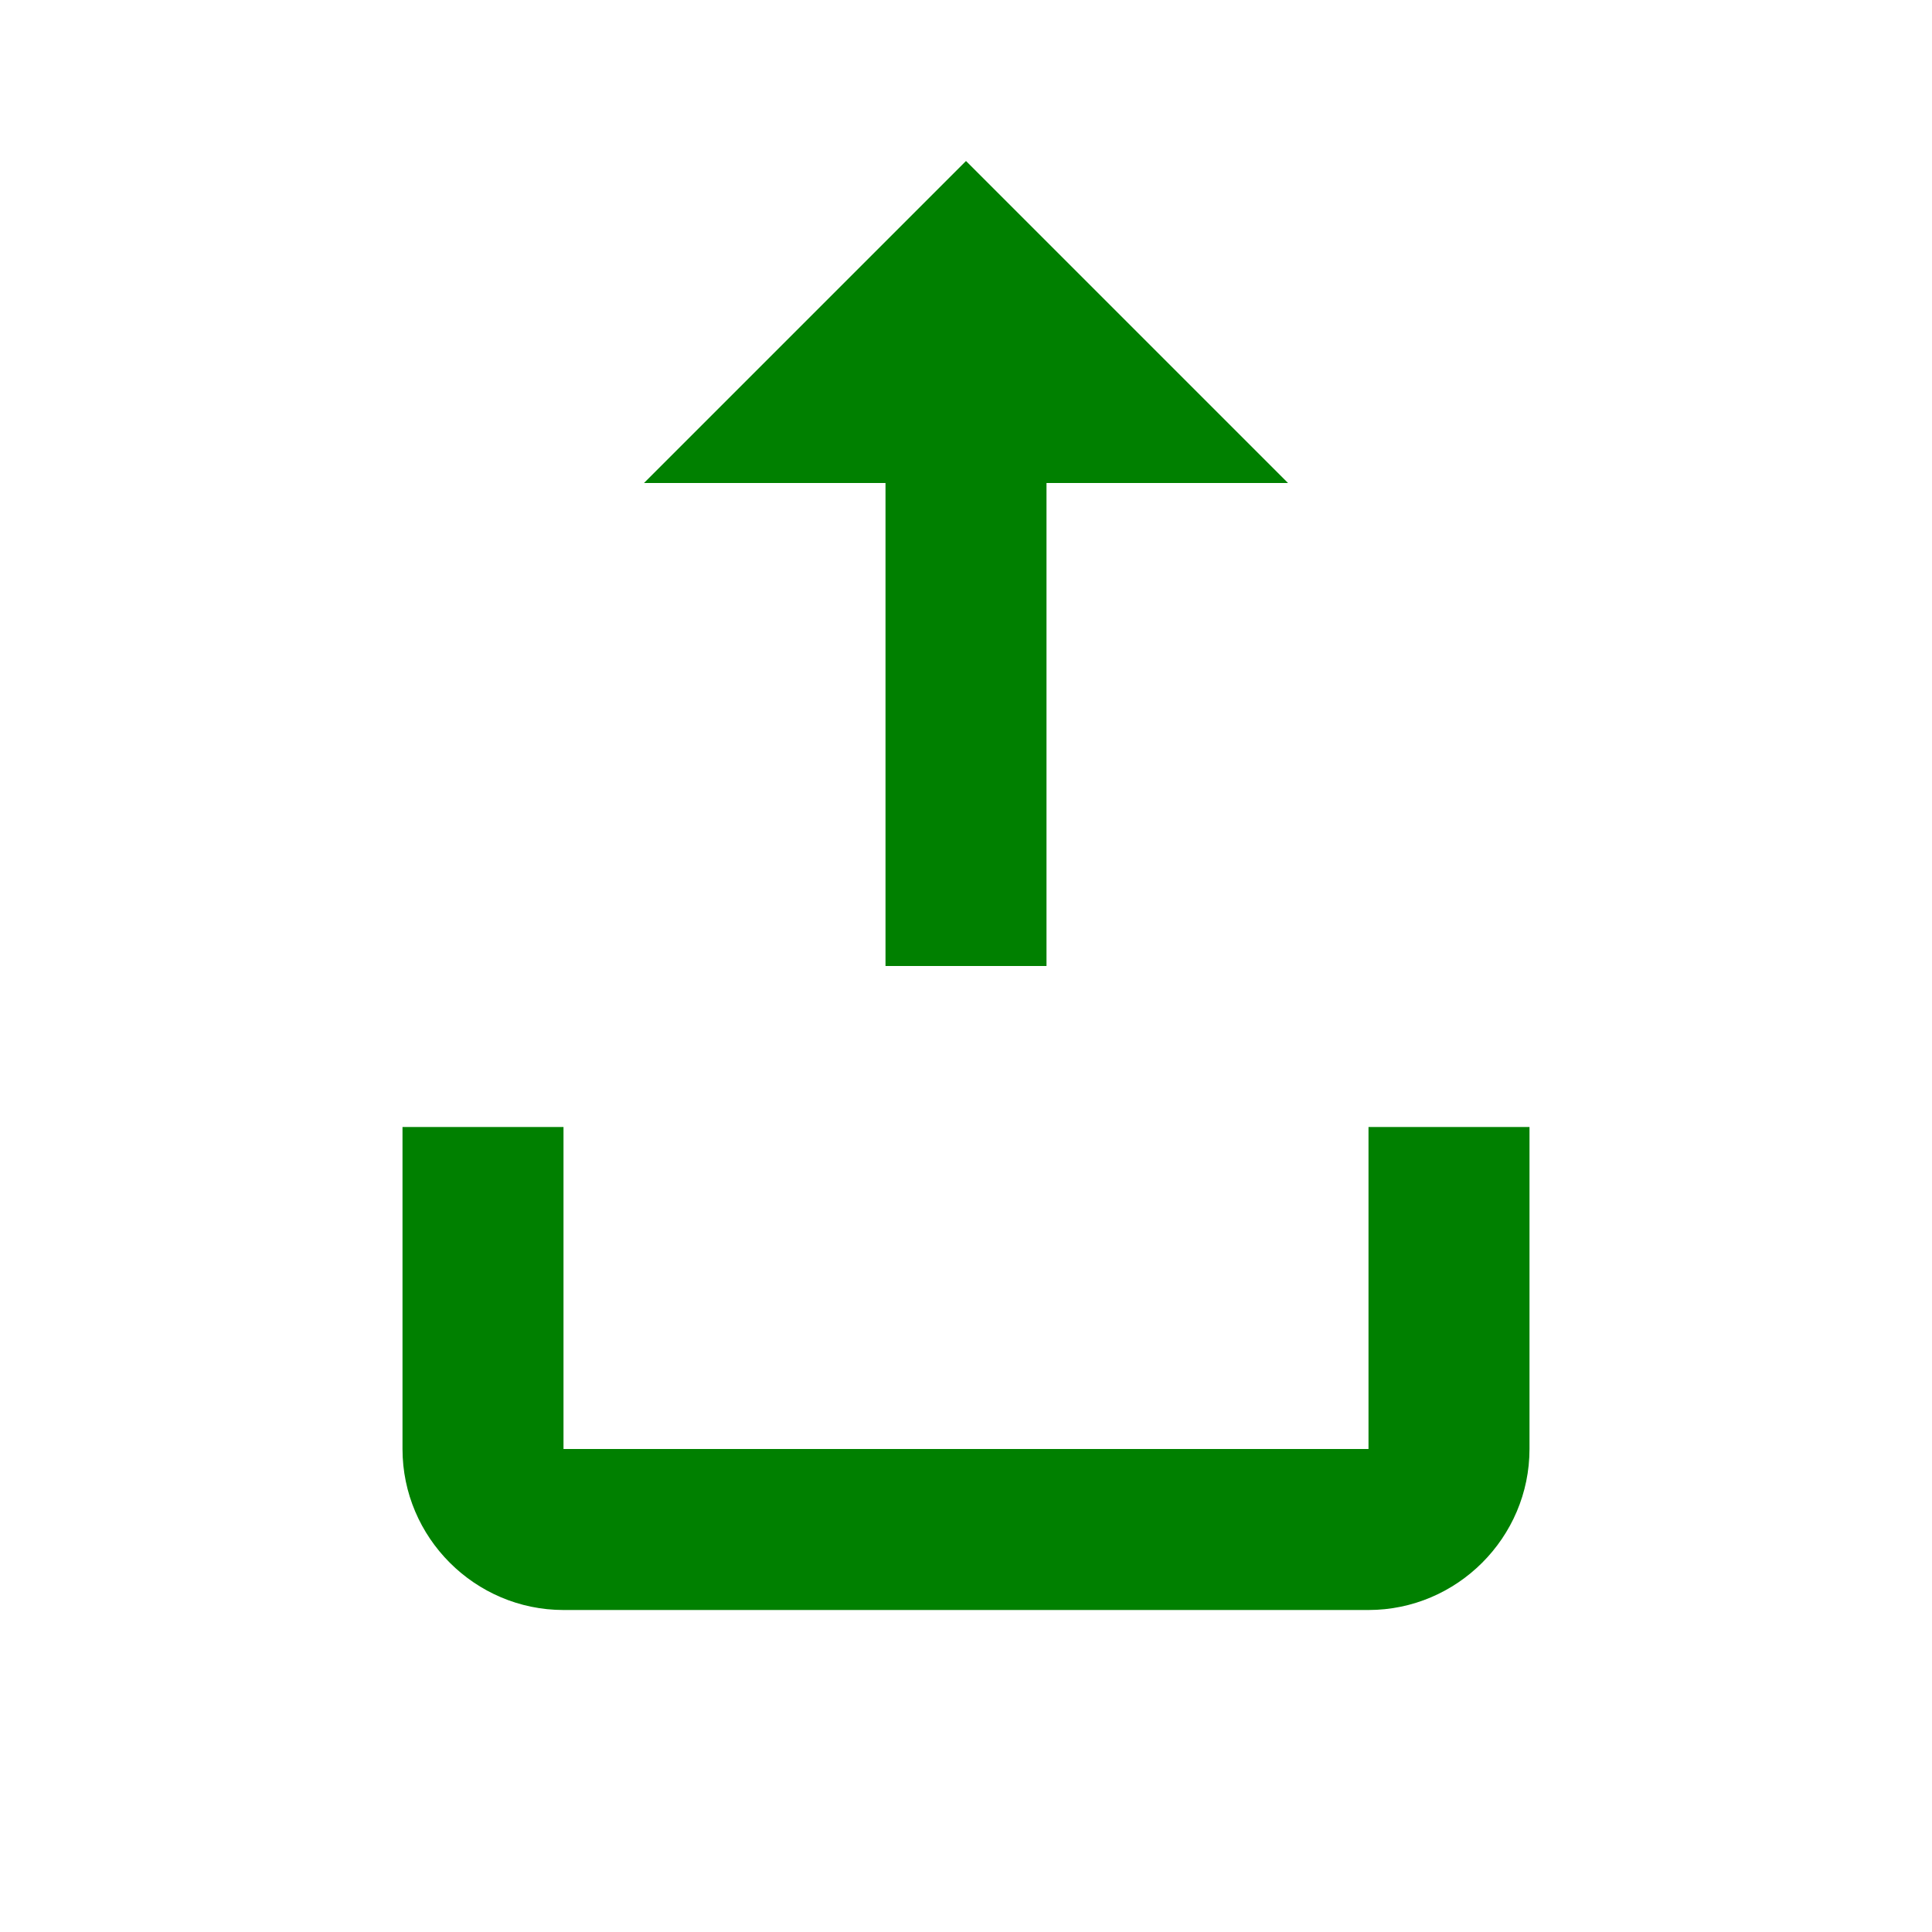
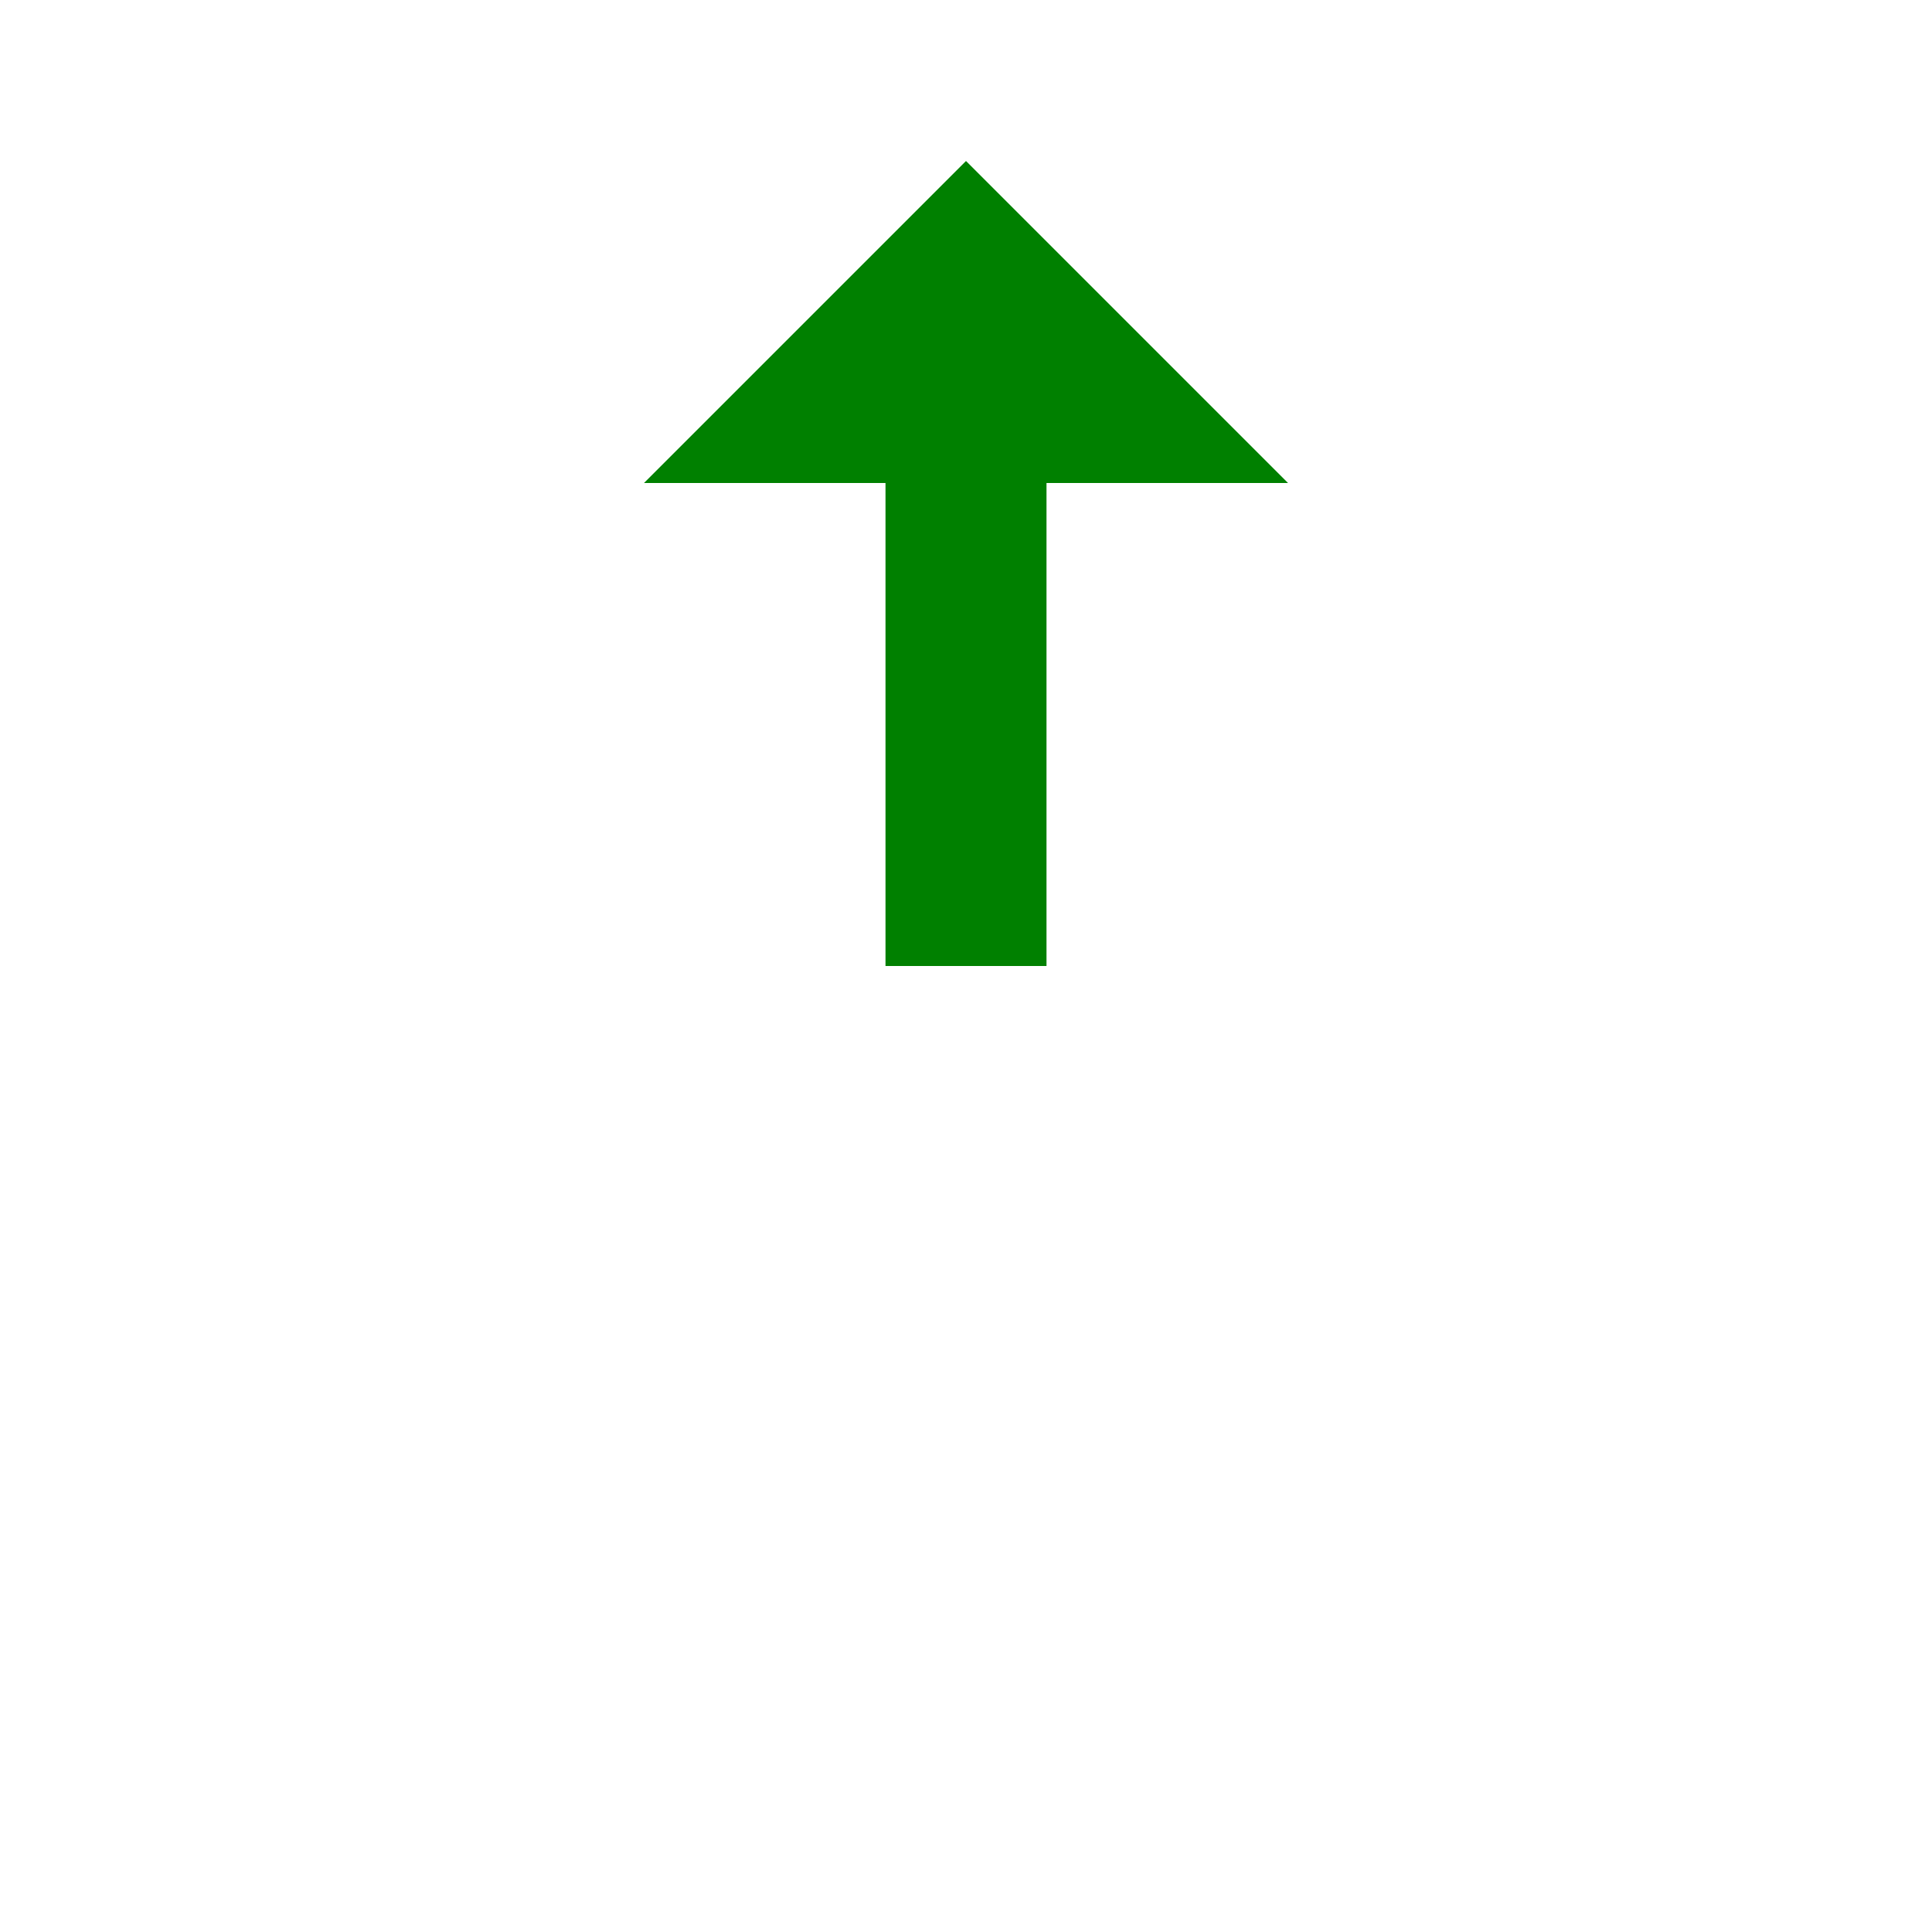
<svg xmlns="http://www.w3.org/2000/svg" class="share-icon" viewBox="0 0 24 24" width="6" height="6">
  <style>
    /* 기본 색상 (라이트 모드: 아이콘 그린) */
    .icon-path {
      fill: green;
    }

    /* 다크 모드에서 아이콘 색상을 검정색으로 변경 */
    @media (prefers-color-scheme: dark) {
      .icon-path {
        fill: black;
      }
    }

    /* 다크 모드를 직접 적용하는 경우 (클래스로 컨트롤) */
    body.night-mode .icon-path {
      fill: black;
    }
  </style>
-   <path class="icon-path" d="M7,20H17 c1.1,0,2-0.9,2-2v-4h-2v4H7v-4H5v4 C5,19.1,5.9,20,7,20z" />
  <path class="icon-path" d="M12,2l-4,4h3v6h2V6h3L12,2z" />
</svg>